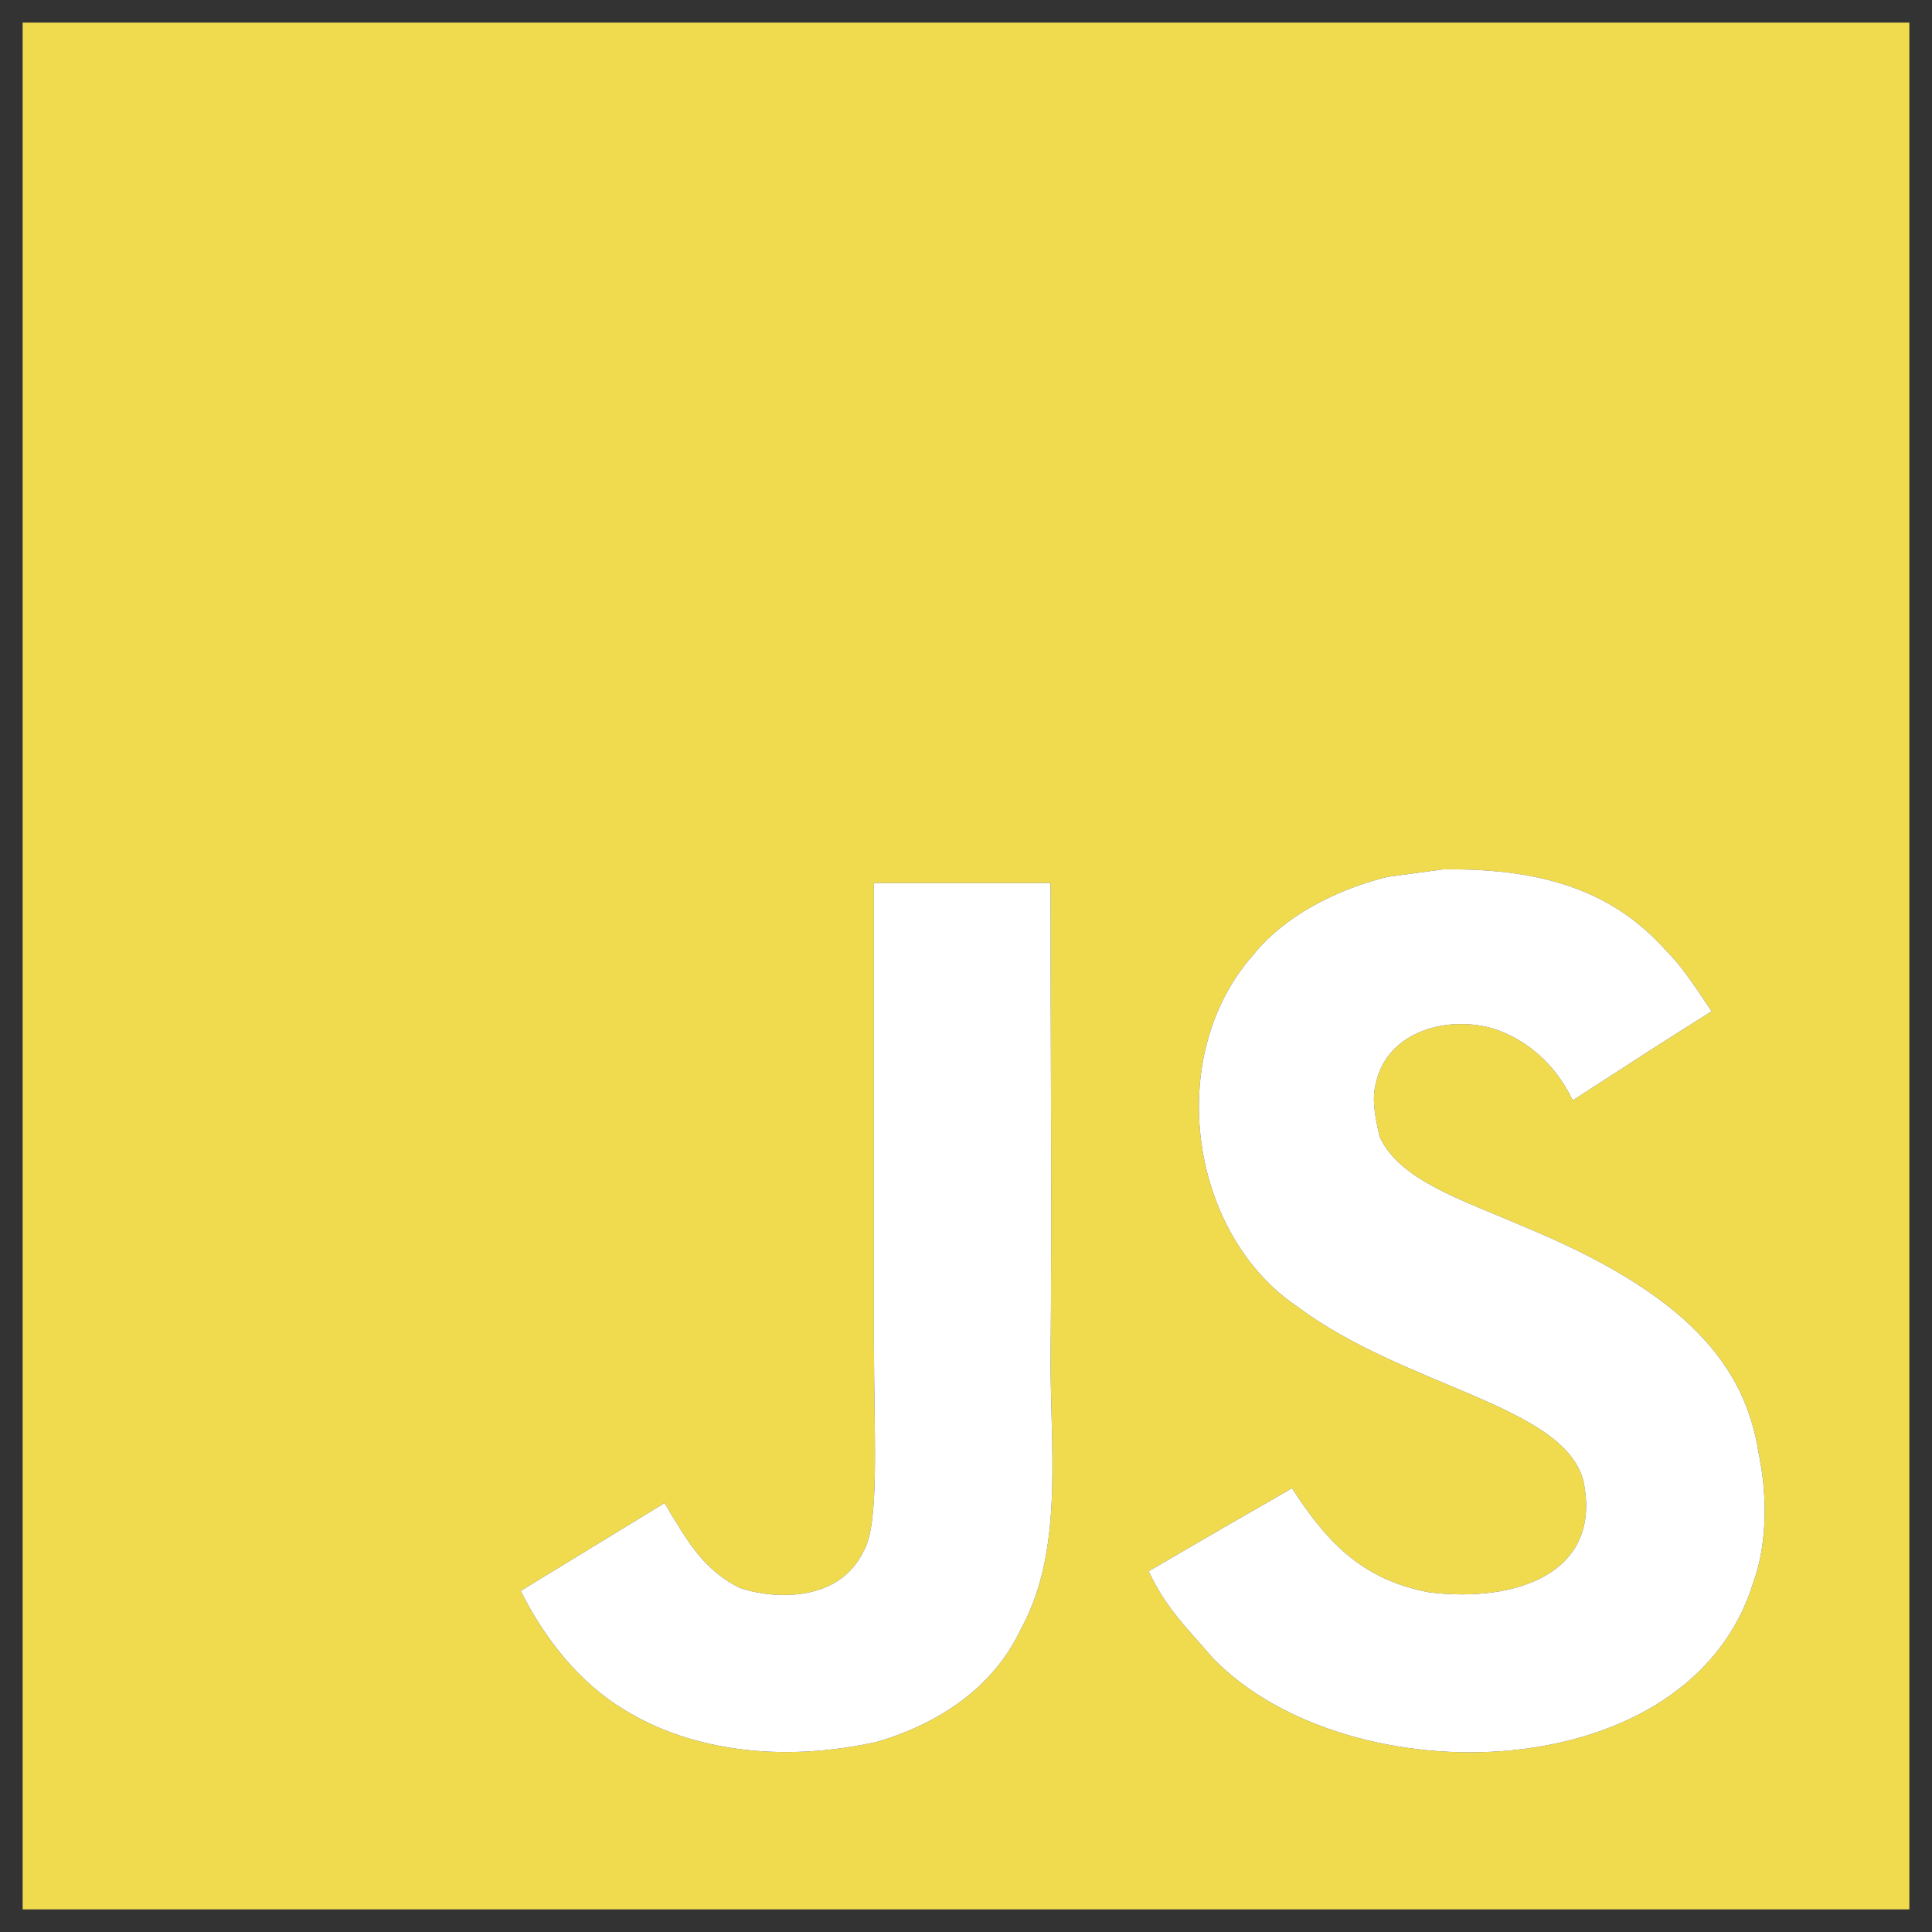
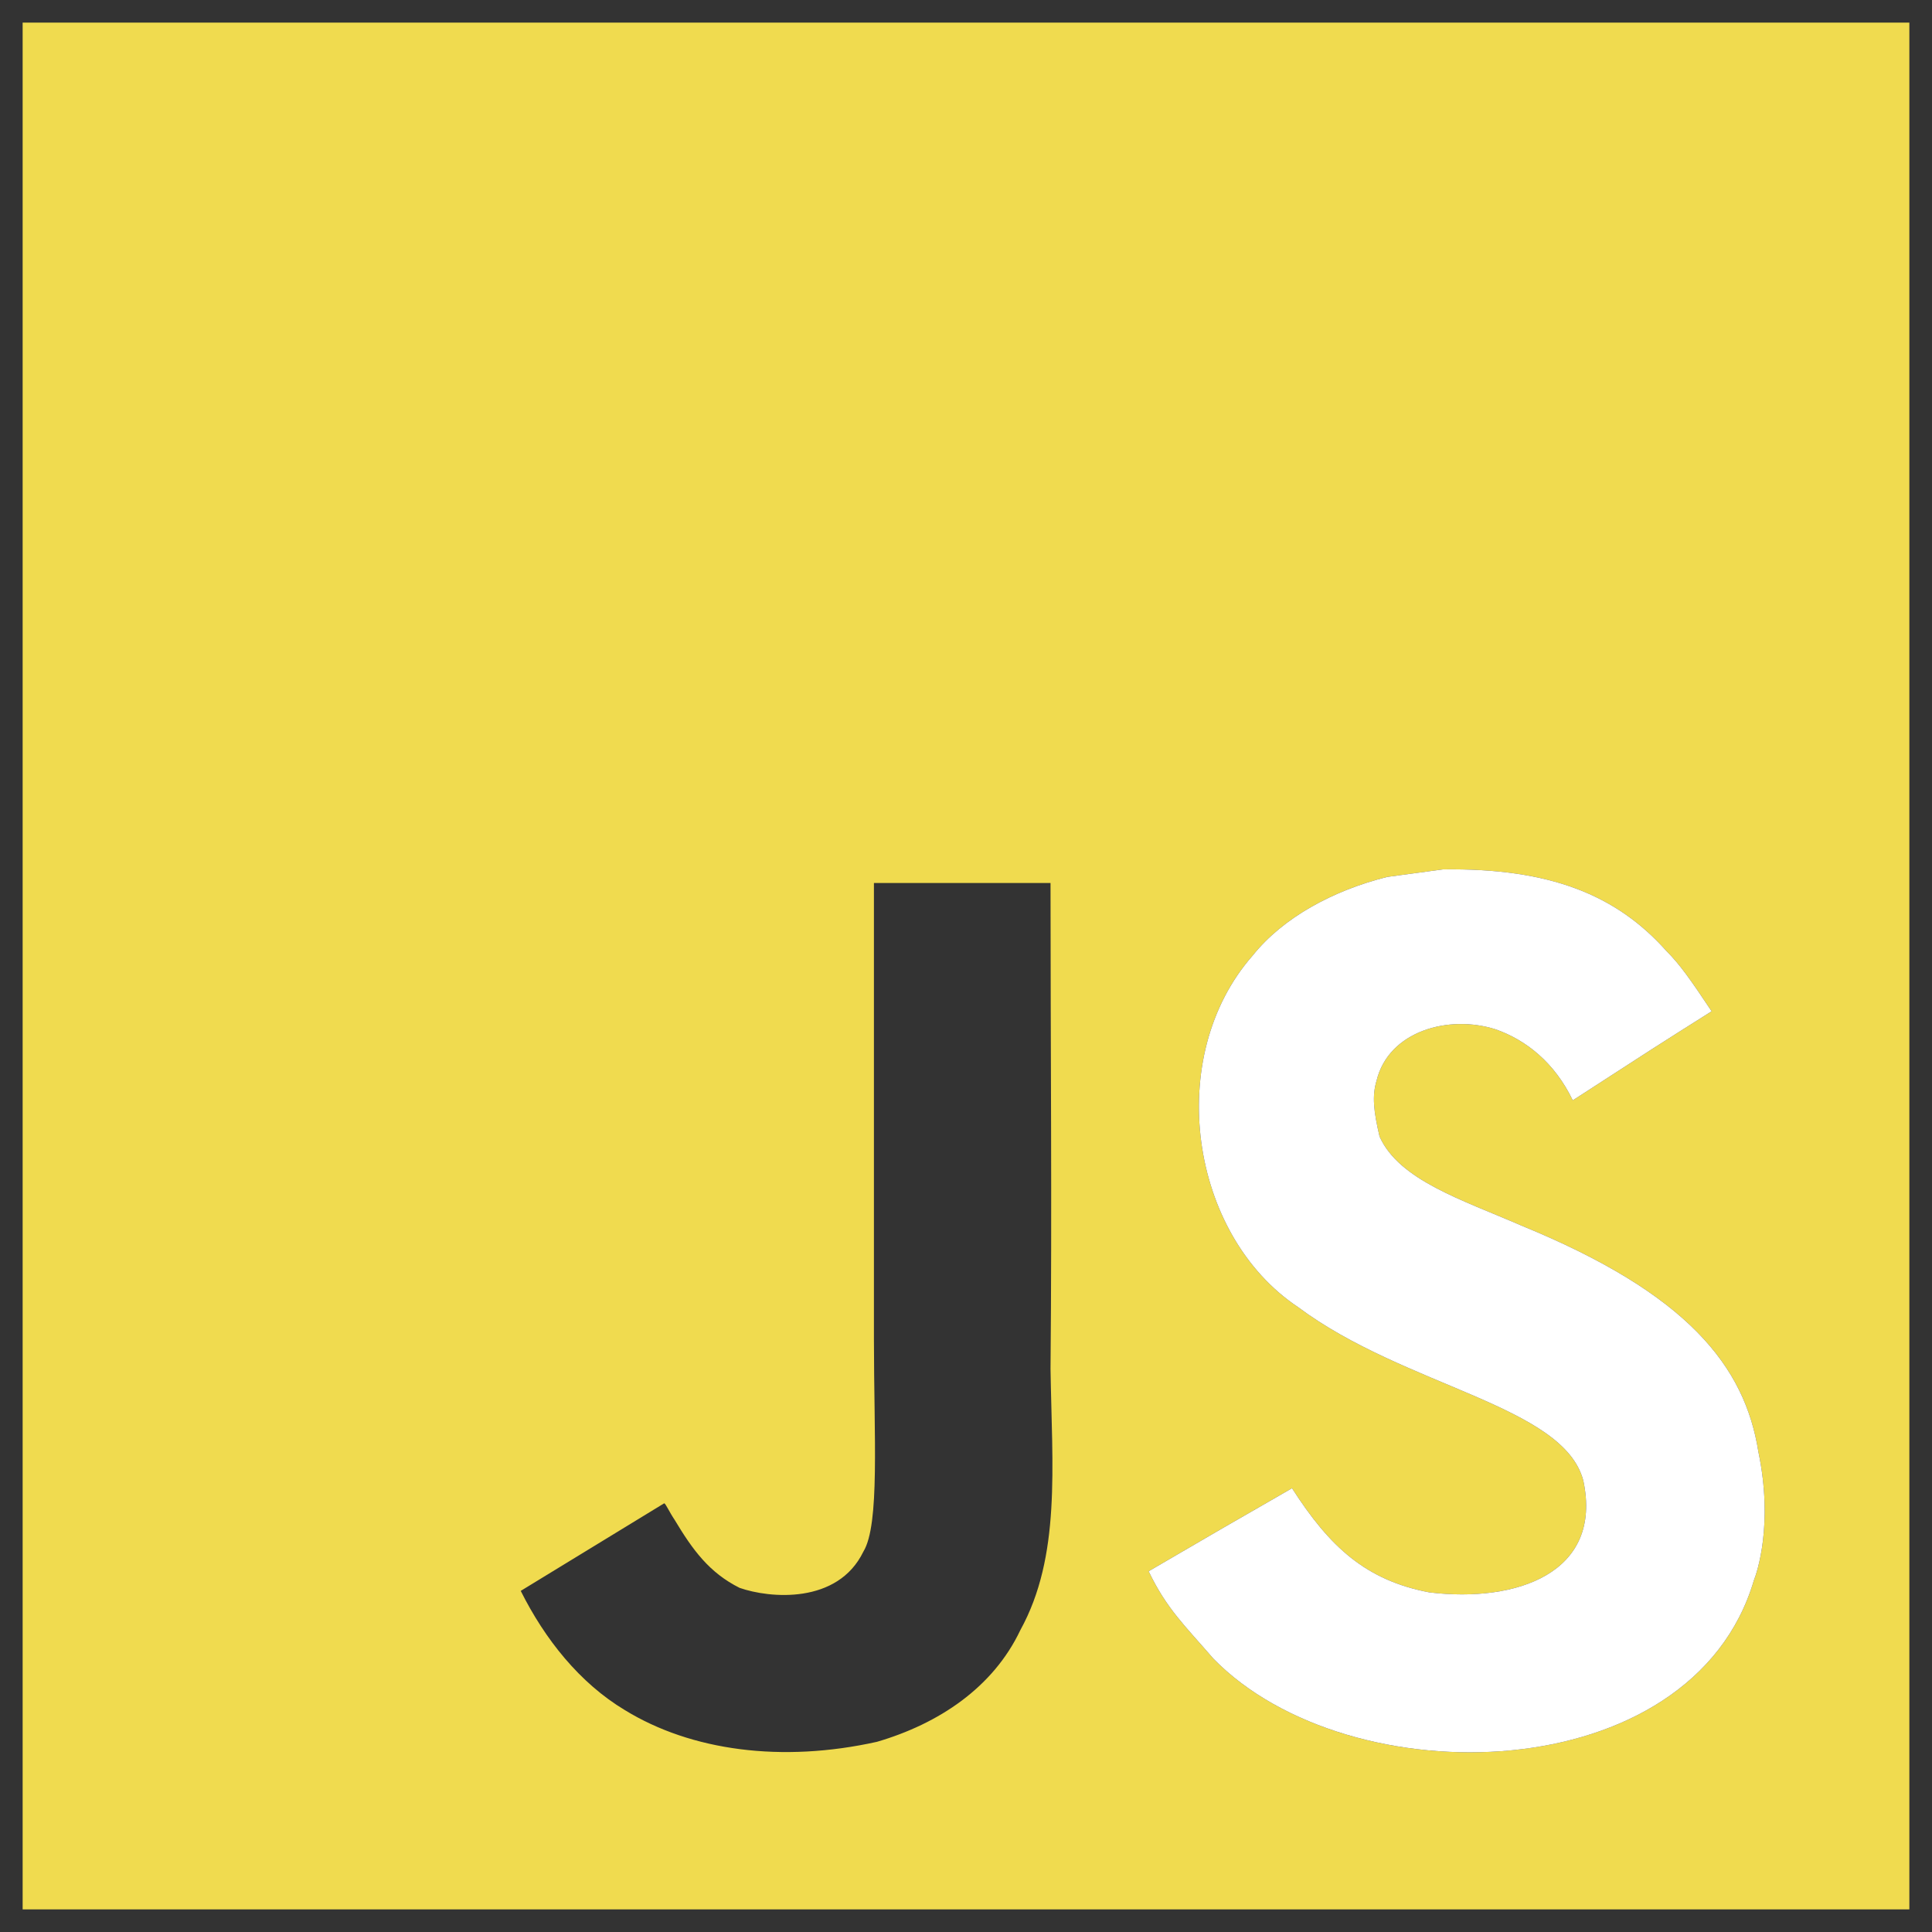
<svg xmlns="http://www.w3.org/2000/svg" version="1.1" id="Layer_1" x="0px" y="0px" viewBox="0 0 128 128" style="enable-background:new 0 0 128 128;" xml:space="preserve">
  <rect x="0" y="0" width="128" height="128" fill="#333333" stroke="none" />
  <style type="text/css">
	.st0{fill:#F0DB4F;}
	.st1{fill:#FFFFFF;}
</style>
  <path class="st0" d="M1.5,1.5v125h125V1.5H1.5z M67.6,108c-1.8,3.8-5.4,6.2-9.5,7.4c-6.3,1.4-12.3,0.6-16.7-2.1  c-3-1.8-5.3-4.7-6.9-7.9l9.5-5.8c0.1,0,0.3,0.5,0.7,1.1c1.2,2,2.3,3.5,4.3,4.5c2,0.7,6.5,1.1,8.2-2.4c1.1-1.8,0.7-7.6,0.7-14.1  c0-10.1,0-20.2,0-30.2h11.7c0,11,0.1,21.4,0,32.2C69.7,97.2,70.3,103.1,67.6,108z M116.2,104.7c-4.1,13.9-26.8,14.4-35.8,5.2  c-1.9-2.2-3.1-3.3-4.3-5.8c4.8-2.8,4.8-2.8,9.5-5.5c2.5,3.9,4.9,6.1,9.1,6.9c5.8,0.7,11.5-1.3,10.2-7.4c-1.3-5-11.8-6.2-18.9-11.5  c-7.2-4.8-8.9-16.6-3-23.3c2-2.5,5.3-4.3,8.9-5.2l3.7-0.5c7.1-0.1,11.5,1.7,14.8,5.4c0.9,0.9,1.6,1.9,3,4c-3.8,2.4-3.8,2.4-9.2,5.9  c-1.2-2.5-3.1-4-5.1-4.7c-3.1-1-7.1,0.1-7.9,3.4c-0.3,1-0.2,2,0.2,3.7c1.3,2.9,5.5,4.2,9.4,5.9c11,4.5,14.8,9.3,15.7,15  C117.5,101,116.4,104.2,116.2,104.7z" />
-   <path class="st1" d="M67.6,108c-1.8,3.8-5.4,6.2-9.5,7.4c-6.3,1.4-12.3,0.6-16.7-2.1c-3-1.8-5.3-4.7-6.9-7.9l9.5-5.8  c0.1,0,0.3,0.5,0.7,1.1c1.2,2,2.3,3.5,4.3,4.5c2,0.7,6.5,1.1,8.2-2.4c1.1-1.8,0.7-7.6,0.7-14.1c0-10.1,0-20.2,0-30.2h11.7  c0,11,0.1,21.4,0,32.2C69.7,97.2,70.3,103.1,67.6,108z" />
  <path class="st1" d="M116.2,104.7c-4.1,13.9-26.8,14.4-35.8,5.2c-1.9-2.2-3.1-3.3-4.3-5.8c4.8-2.8,4.8-2.8,9.5-5.5  c2.5,3.9,4.9,6.1,9.1,6.9c5.8,0.7,11.5-1.3,10.2-7.4c-1.3-5-11.8-6.2-18.9-11.5c-7.2-4.8-8.9-16.6-3-23.3c2-2.5,5.3-4.3,8.9-5.2  l3.7-0.5c7.1-0.1,11.5,1.7,14.8,5.4c0.9,0.9,1.6,1.9,3,4c-3.8,2.4-3.8,2.4-9.2,5.9c-1.2-2.5-3.1-4-5.1-4.7c-3.1-1-7.1,0.1-7.9,3.4  c-0.3,1-0.2,2,0.2,3.7c1.3,2.9,5.5,4.2,9.4,5.9c11,4.5,14.8,9.3,15.7,15C117.5,101,116.4,104.2,116.2,104.7z" />
</svg>